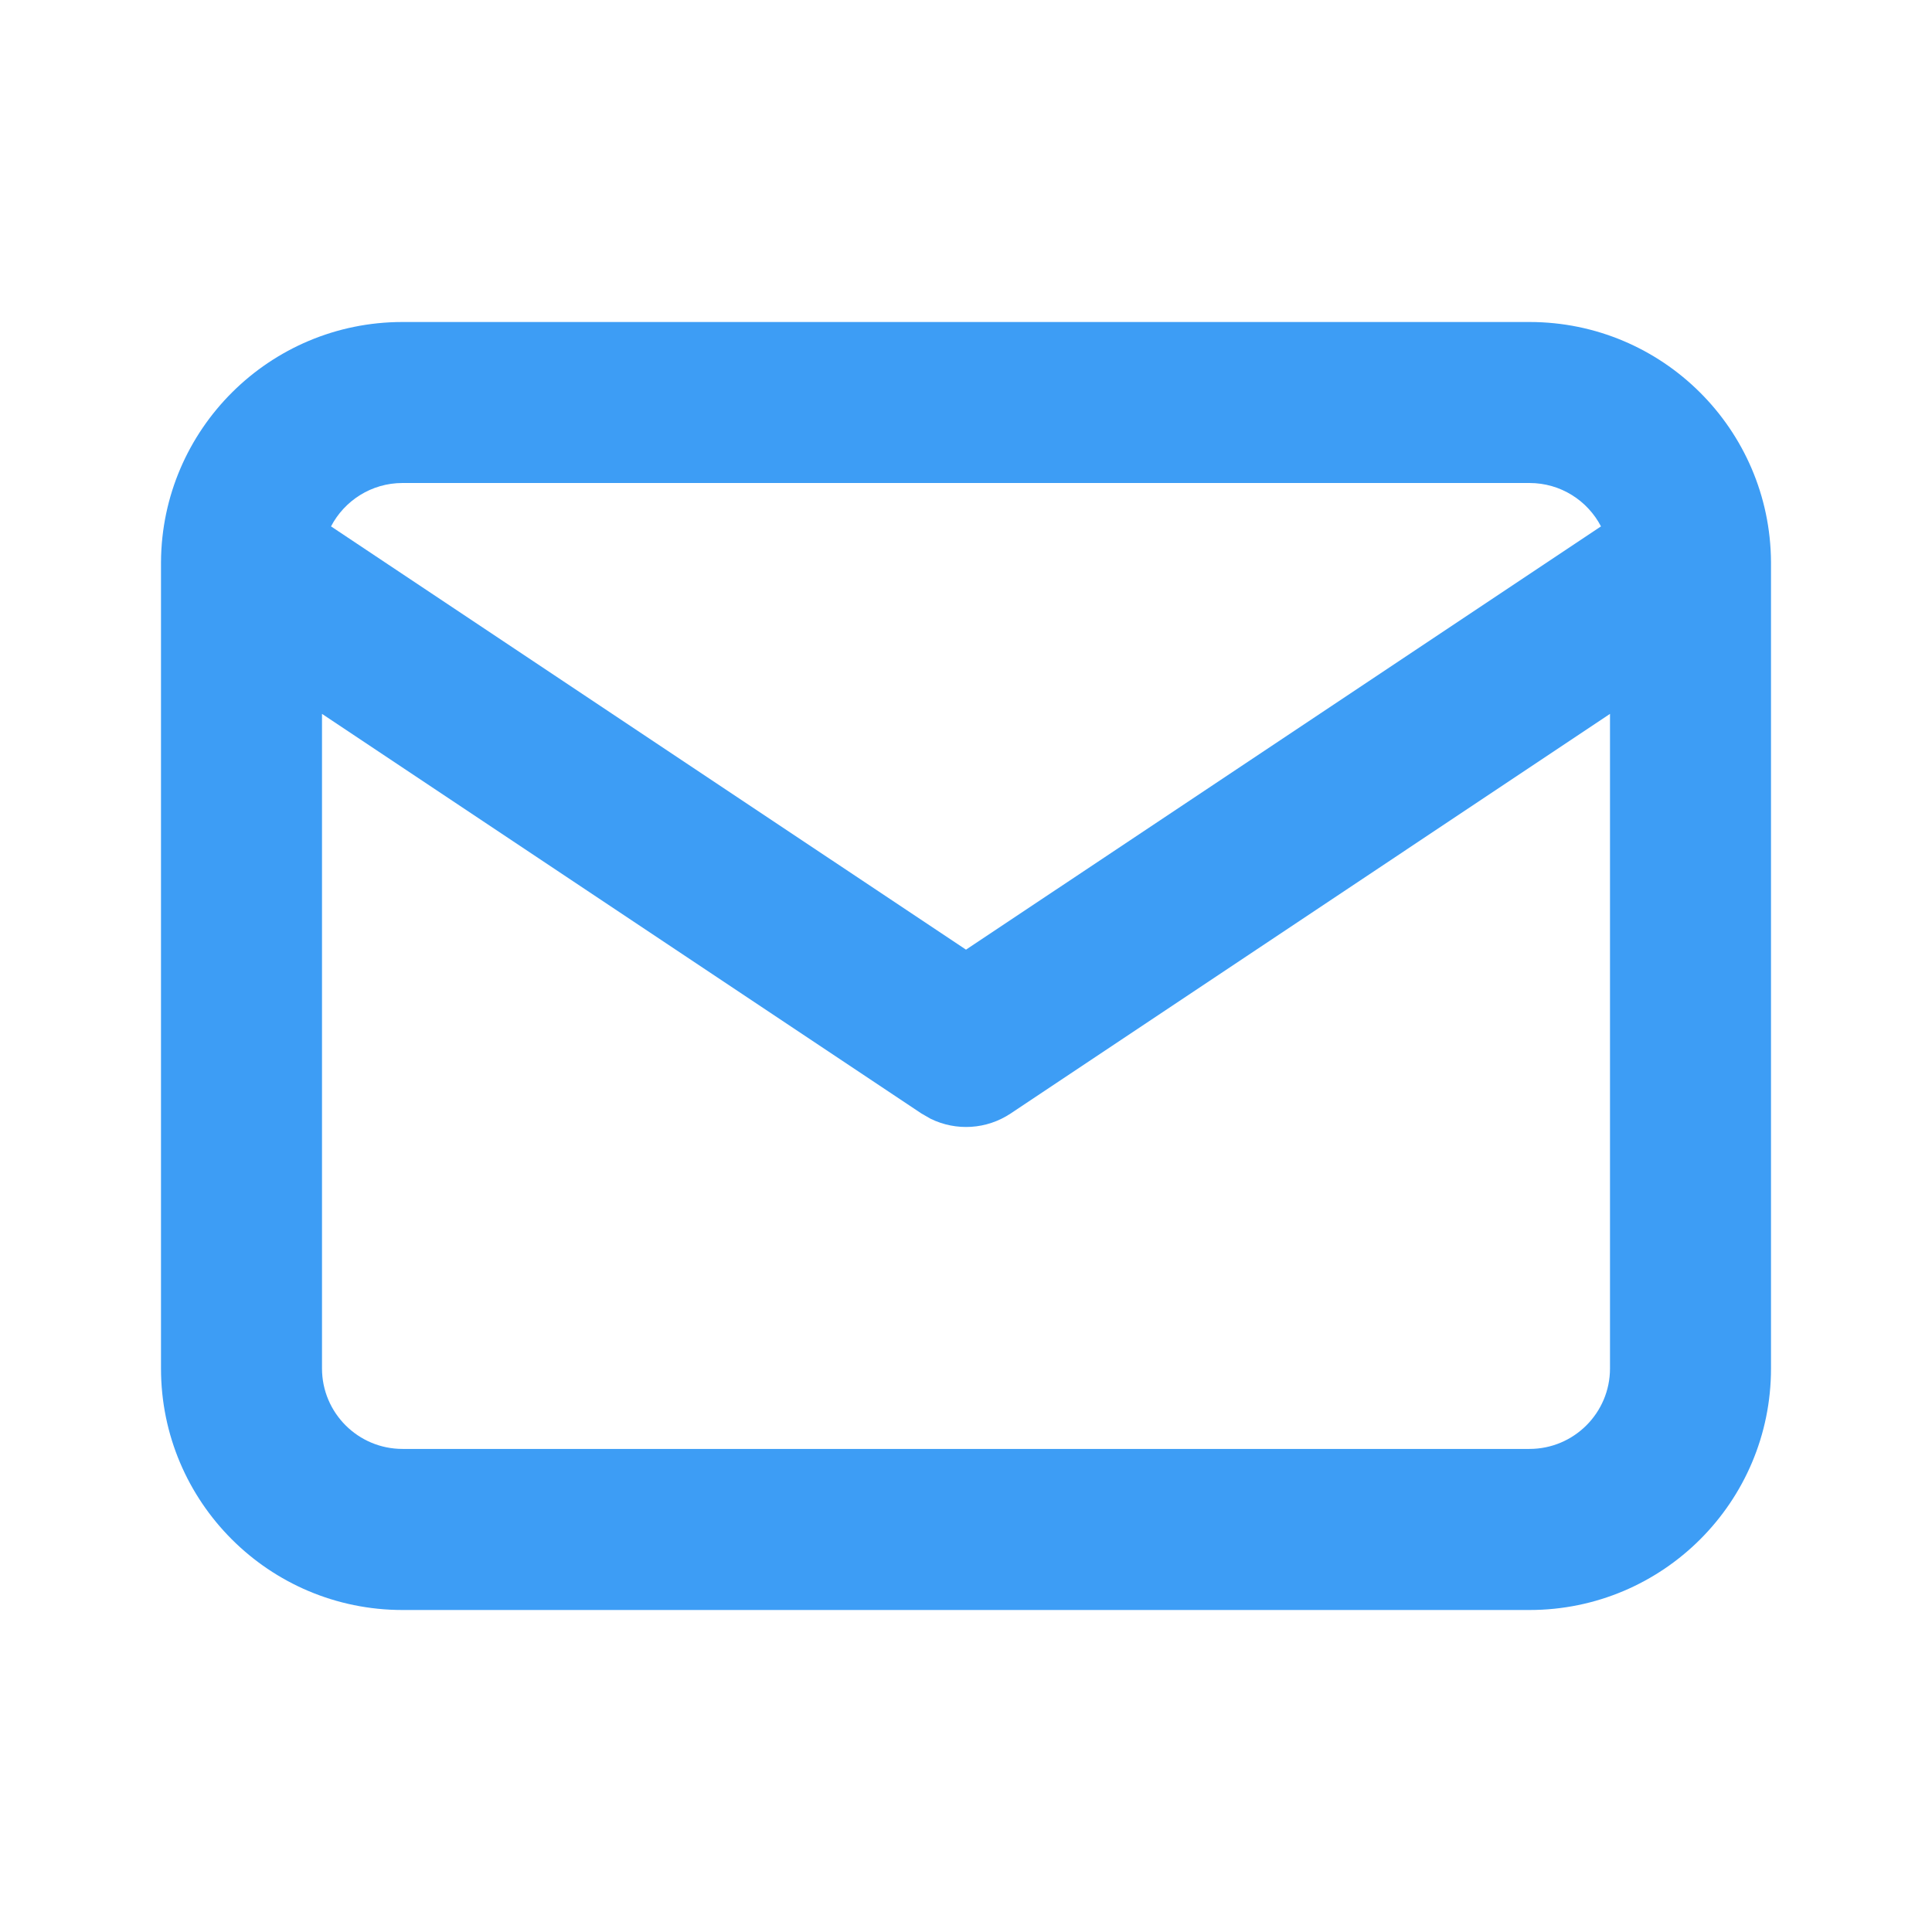
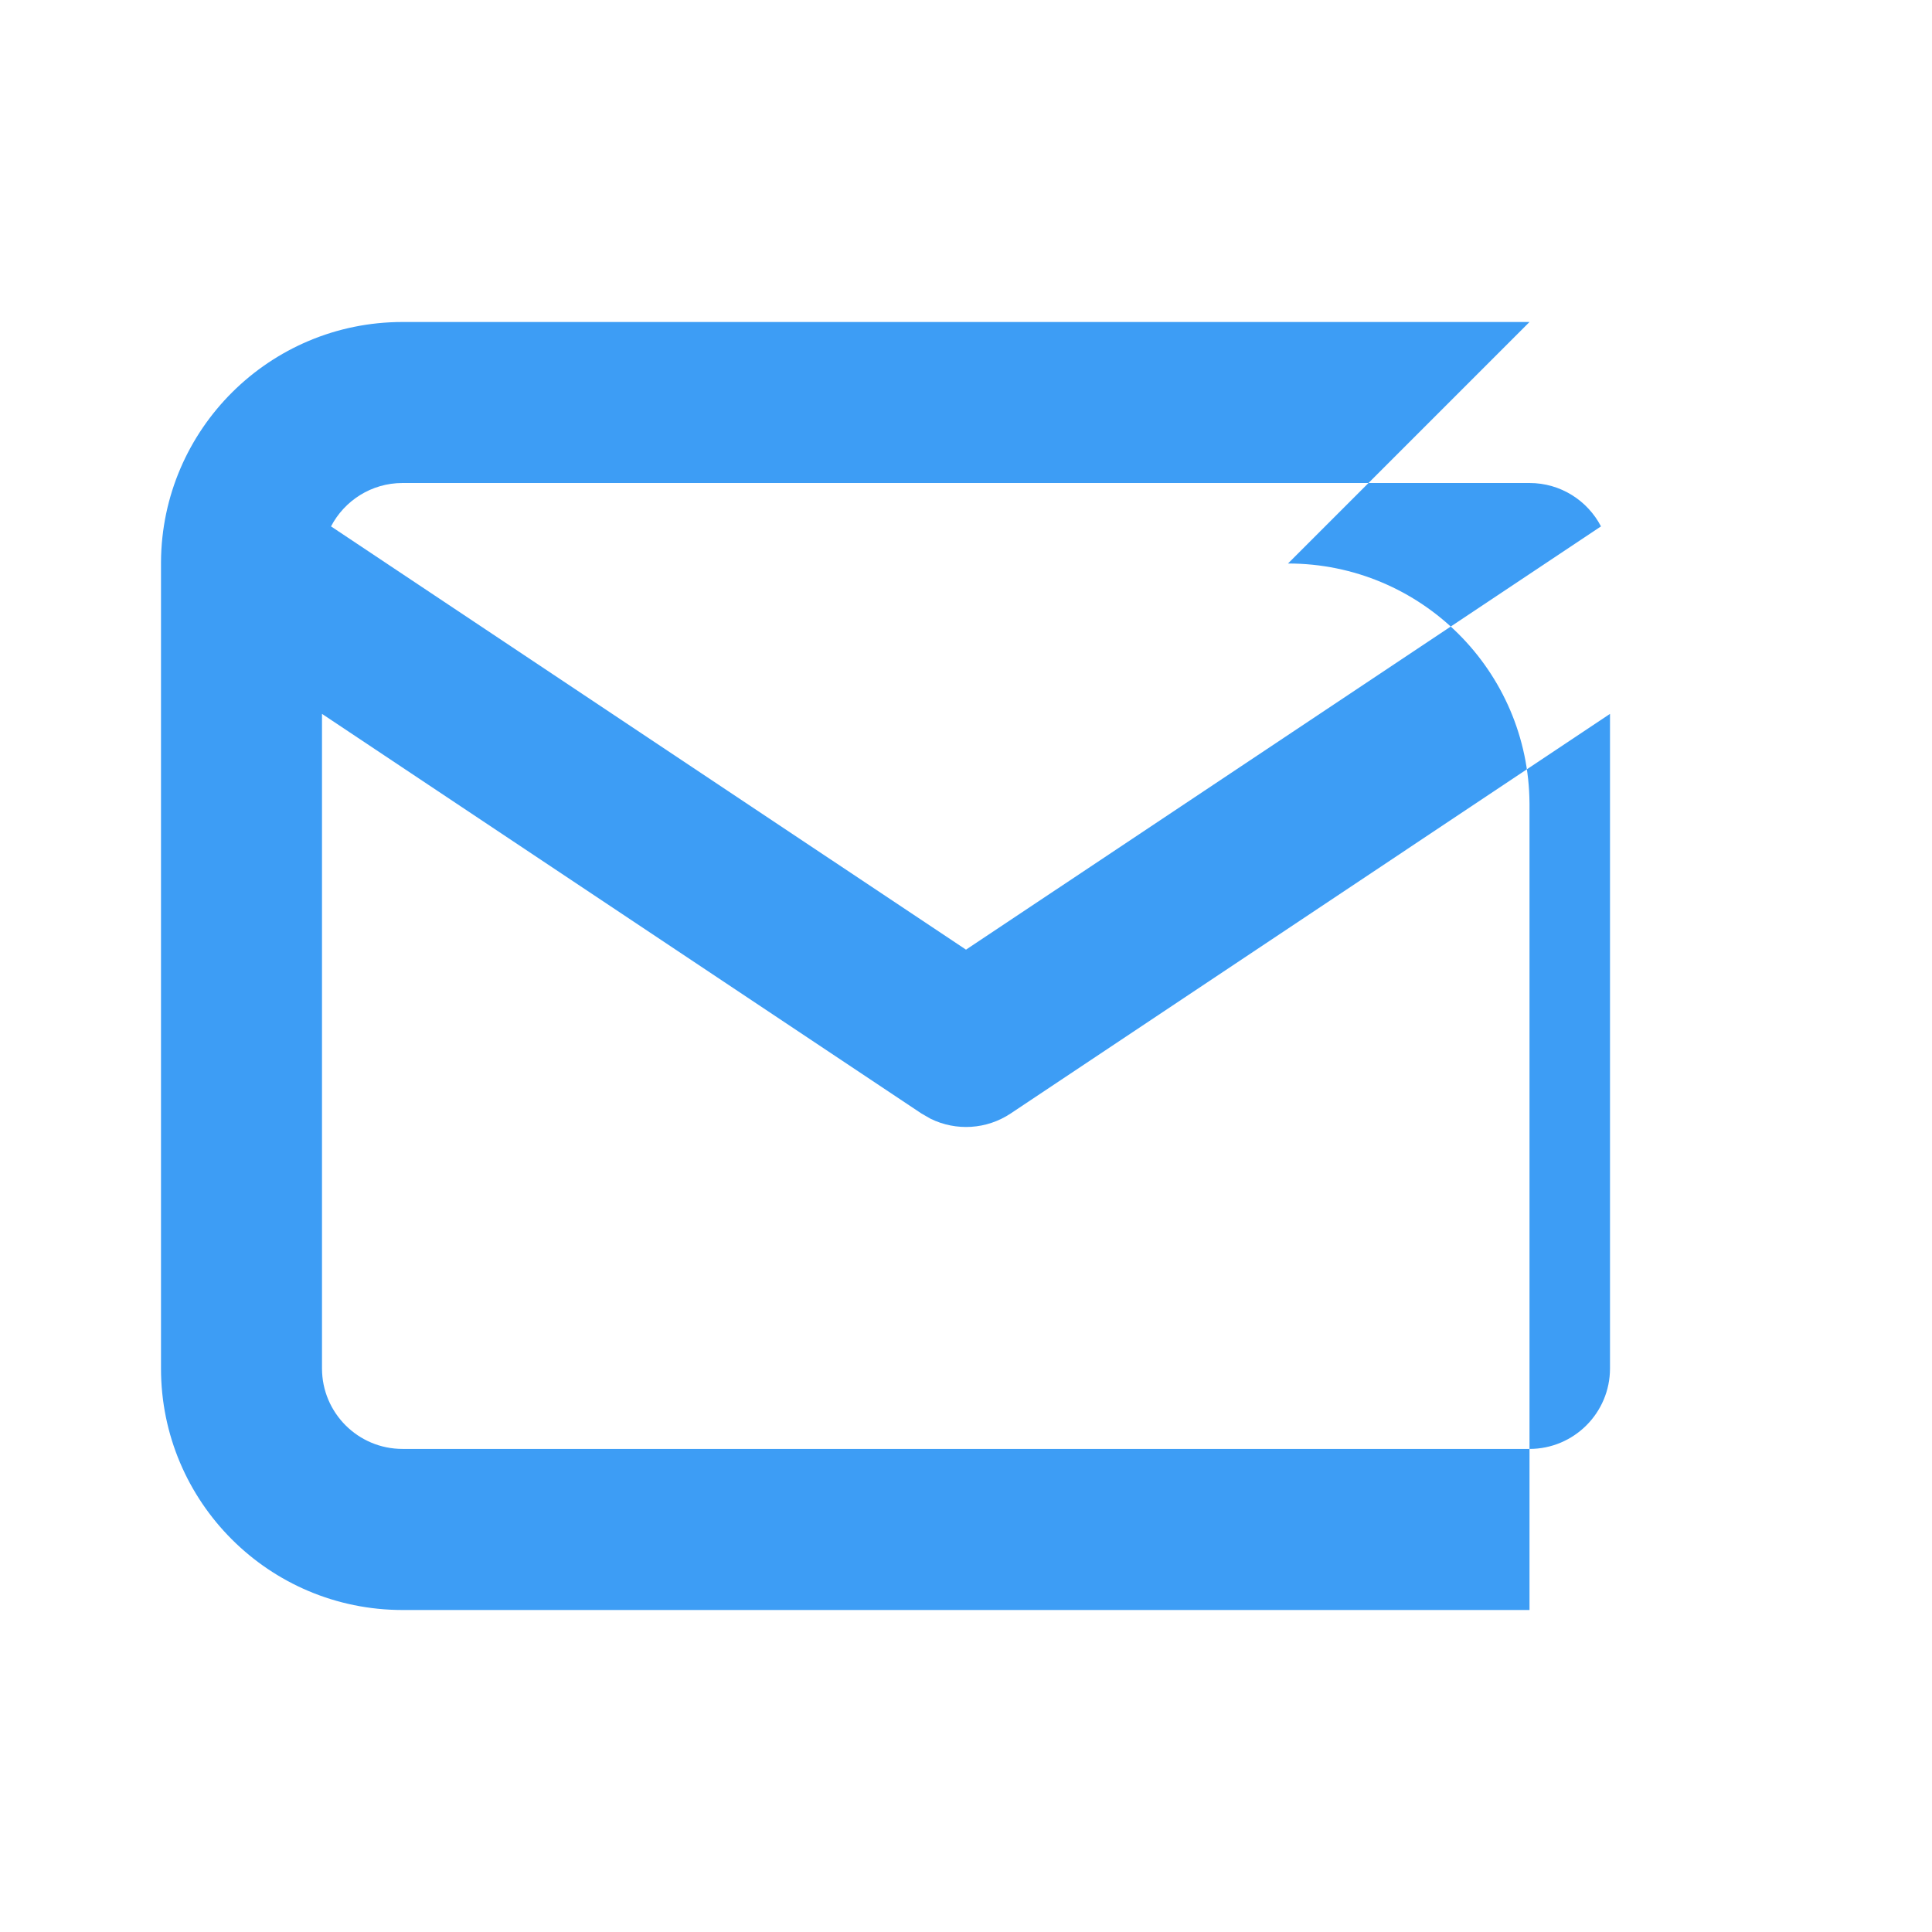
<svg xmlns="http://www.w3.org/2000/svg" fill="none" height="24" viewBox="0 0 24 24" width="24">
-   <path clip-rule="evenodd" d="m19 4h-14c-1.65 0-2.99 1.333-3 2.981-0.0.011-0.0.022-0.0.033v9.986c0 1.657 1.343 3 3 3h14c1.657 0 3-1.343 3-3v-9.986c0-.011 0-.022-0-.033-.01-1.648-1.349-2.981-3-2.981zm.888 2.539c-.167-.321-.502-.539-.888-.539h-14c-.386 0-.721.219-.888.539l7.888 5.258zm-15.888 2.329v8.131c0 .552.448 1 1 1h14c.552 0 1-.448 1-1v-8.131l-7.445 4.964c-.299.199-.677.221-.994.066l-.115-.066z" fill="#3d9df5" fill-rule="evenodd" />
+   <path clip-rule="evenodd" d="m19 4h-14c-1.65 0-2.99 1.333-3 2.981-0.0.011-0.0.022-0.0.033v9.986c0 1.657 1.343 3 3 3h14v-9.986c0-.011 0-.022-0-.033-.01-1.648-1.349-2.981-3-2.981zm.888 2.539c-.167-.321-.502-.539-.888-.539h-14c-.386 0-.721.219-.888.539l7.888 5.258zm-15.888 2.329v8.131c0 .552.448 1 1 1h14c.552 0 1-.448 1-1v-8.131l-7.445 4.964c-.299.199-.677.221-.994.066l-.115-.066z" fill="#3d9df5" fill-rule="evenodd" />
</svg>